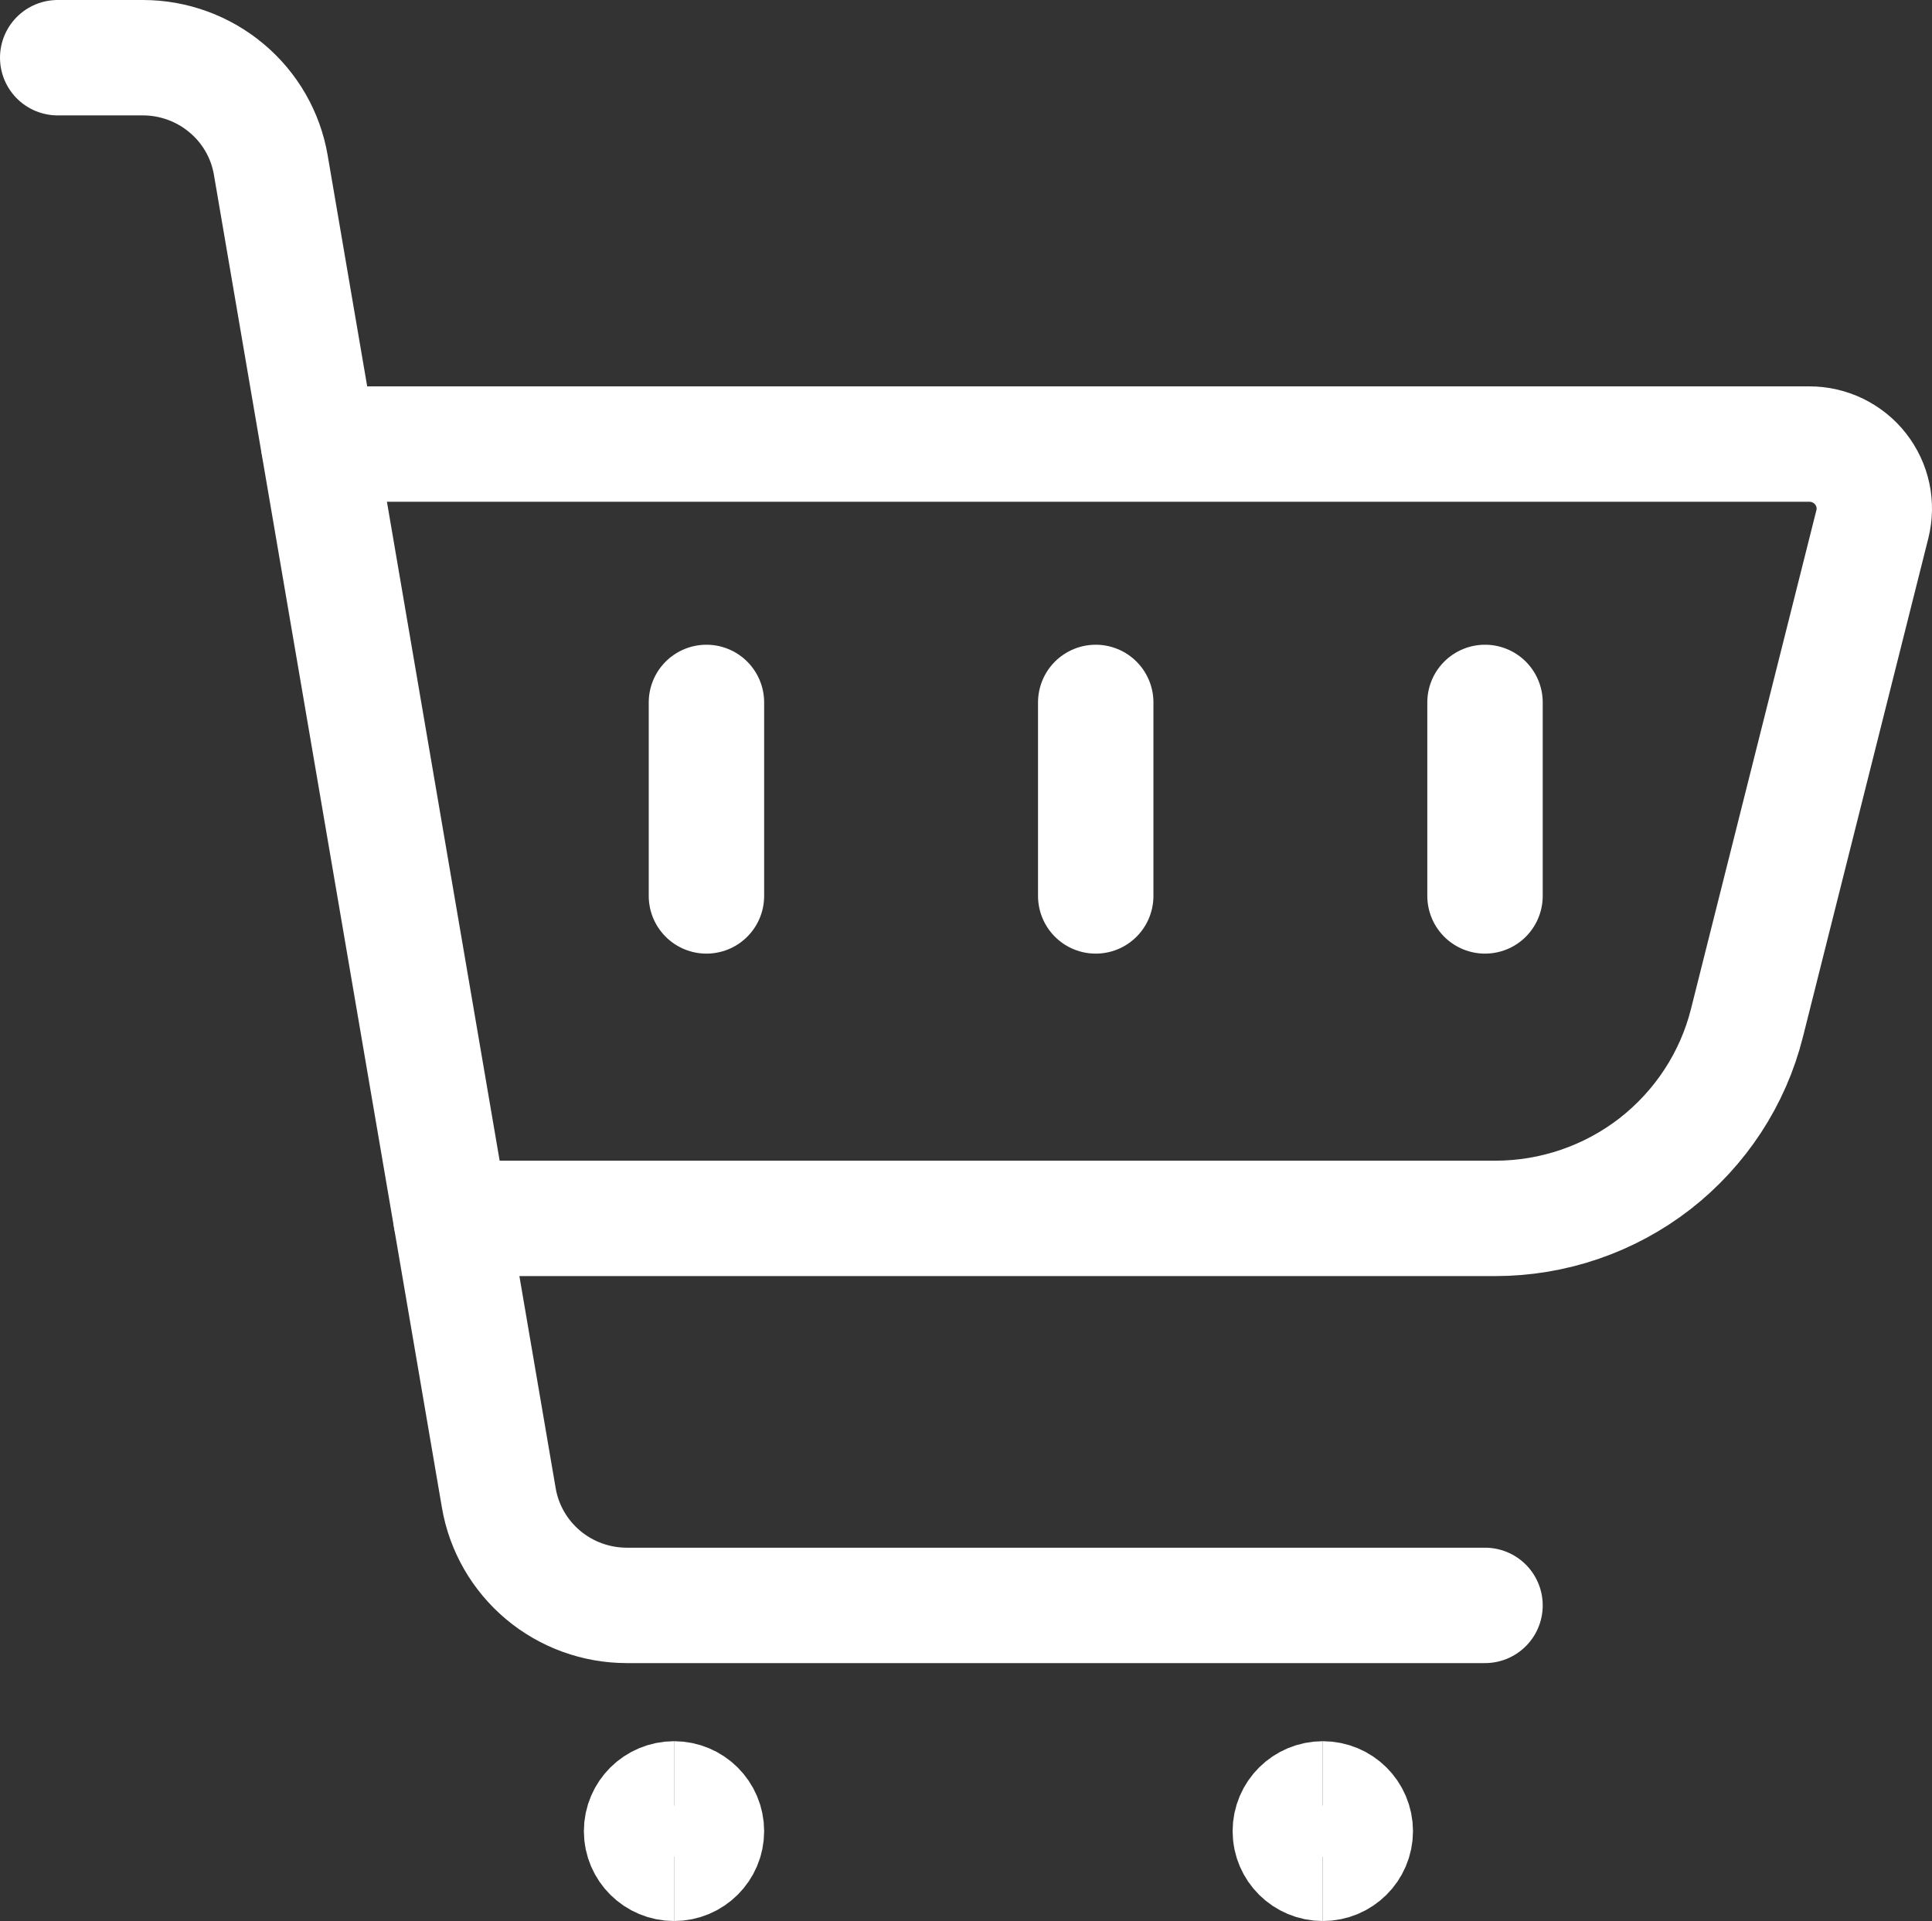
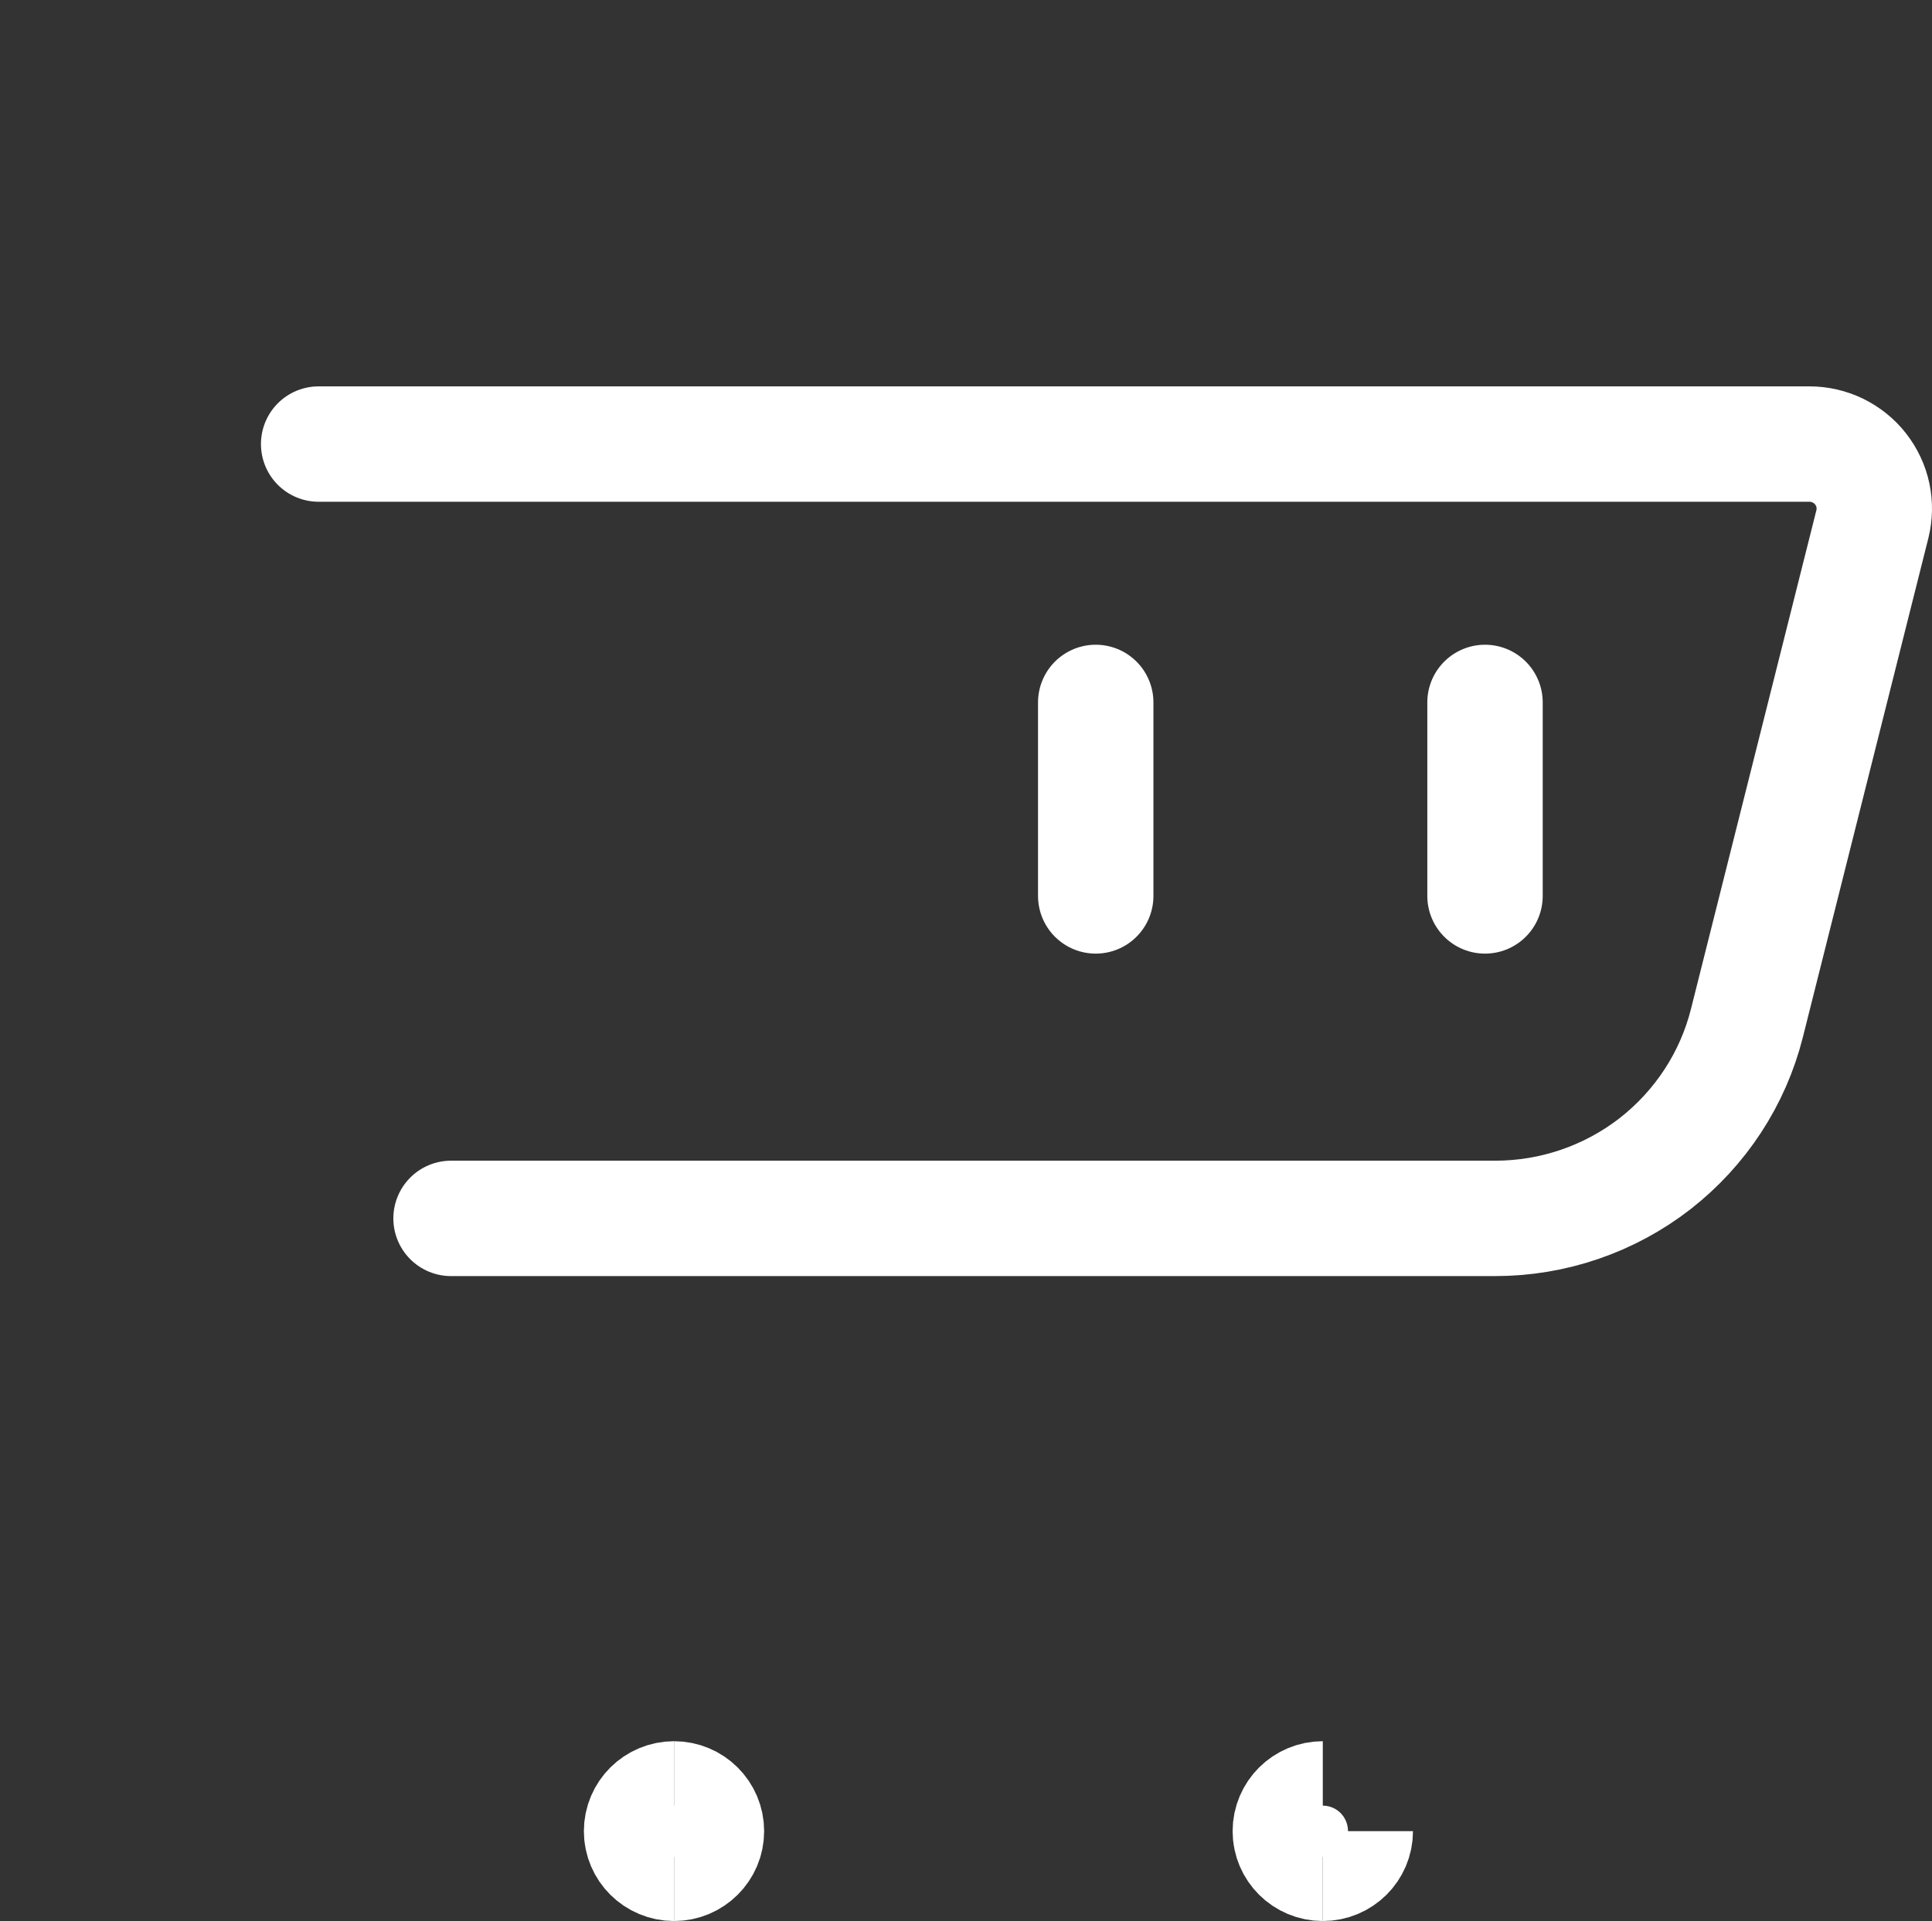
<svg xmlns="http://www.w3.org/2000/svg" width="18.08px" height="17.979px" viewBox="0 0 18.08 17.979" version="1.1">
  <rect x="0" y="0" width="18.08" height="17.979" fill="#333333" stroke="none" />
  <title>Cart Icon</title>
  <g id="Page-1" stroke="none" stroke-width="1" fill="none" fill-rule="evenodd">
    <g id="Direct-Pool-Supplies---Product-Page-v3" transform="translate(-1502.46, -1108.46)" stroke="#FFFFFF" stroke-width="1.08">
      <g id="Cart-Icon" transform="translate(1511.5, 1117.5) scale(-1, 1) translate(-1511.5, -1117.5) translate(1503, 1109)">
-         <path d="M3.643,14.485 L11.674,14.485 C11.961,14.485 12.239,14.384 12.458,14.2 C12.677,14.016 12.824,13.761 12.872,13.48 L15.006,1.004 C15.054,0.723 15.201,0.468 15.42,0.285 C15.639,0.101 15.917,0 16.203,0 L17,0" id="Path" stroke-linecap="round" stroke-linejoin="round" />
-         <path d="M5.161,16.899 C4.993,16.899 4.857,16.764 4.857,16.598 C4.857,16.431 4.993,16.296 5.161,16.296" id="Path" />
+         <path d="M5.161,16.899 C4.993,16.899 4.857,16.764 4.857,16.598 " id="Path" />
        <path d="M5.161,16.899 C5.329,16.899 5.465,16.764 5.465,16.598 C5.465,16.431 5.329,16.296 5.161,16.296" id="Path" />
        <path d="M11.232,16.899 C11.065,16.899 10.929,16.764 10.929,16.598 C10.929,16.431 11.065,16.296 11.232,16.296" id="Path" />
        <path d="M11.232,16.899 C11.4,16.899 11.536,16.764 11.536,16.598 C11.536,16.431 11.4,16.296 11.232,16.296" id="Path" />
        <path d="M13.319,10.863 L3.548,10.863 C3.006,10.863 2.48,10.683 2.053,10.352 C1.627,10.02 1.323,9.557 1.192,9.035 L0.018,4.366 C-0.004,4.277 -0.006,4.184 0.013,4.095 C0.032,4.005 0.072,3.921 0.129,3.848 C0.185,3.776 0.258,3.718 0.341,3.677 C0.424,3.637 0.515,3.616 0.607,3.616 L14.558,3.616" id="Path" stroke-linecap="round" stroke-linejoin="round" />
        <line x1="3.643" y1="6.034" x2="3.643" y2="7.845" id="Path" stroke-linecap="round" stroke-linejoin="round" />
        <line x1="7.286" y1="6.034" x2="7.286" y2="7.845" id="Path" stroke-linecap="round" stroke-linejoin="round" />
-         <line x1="10.929" y1="6.034" x2="10.929" y2="7.845" id="Path" stroke-linecap="round" stroke-linejoin="round" />
      </g>
    </g>
  </g>
</svg>